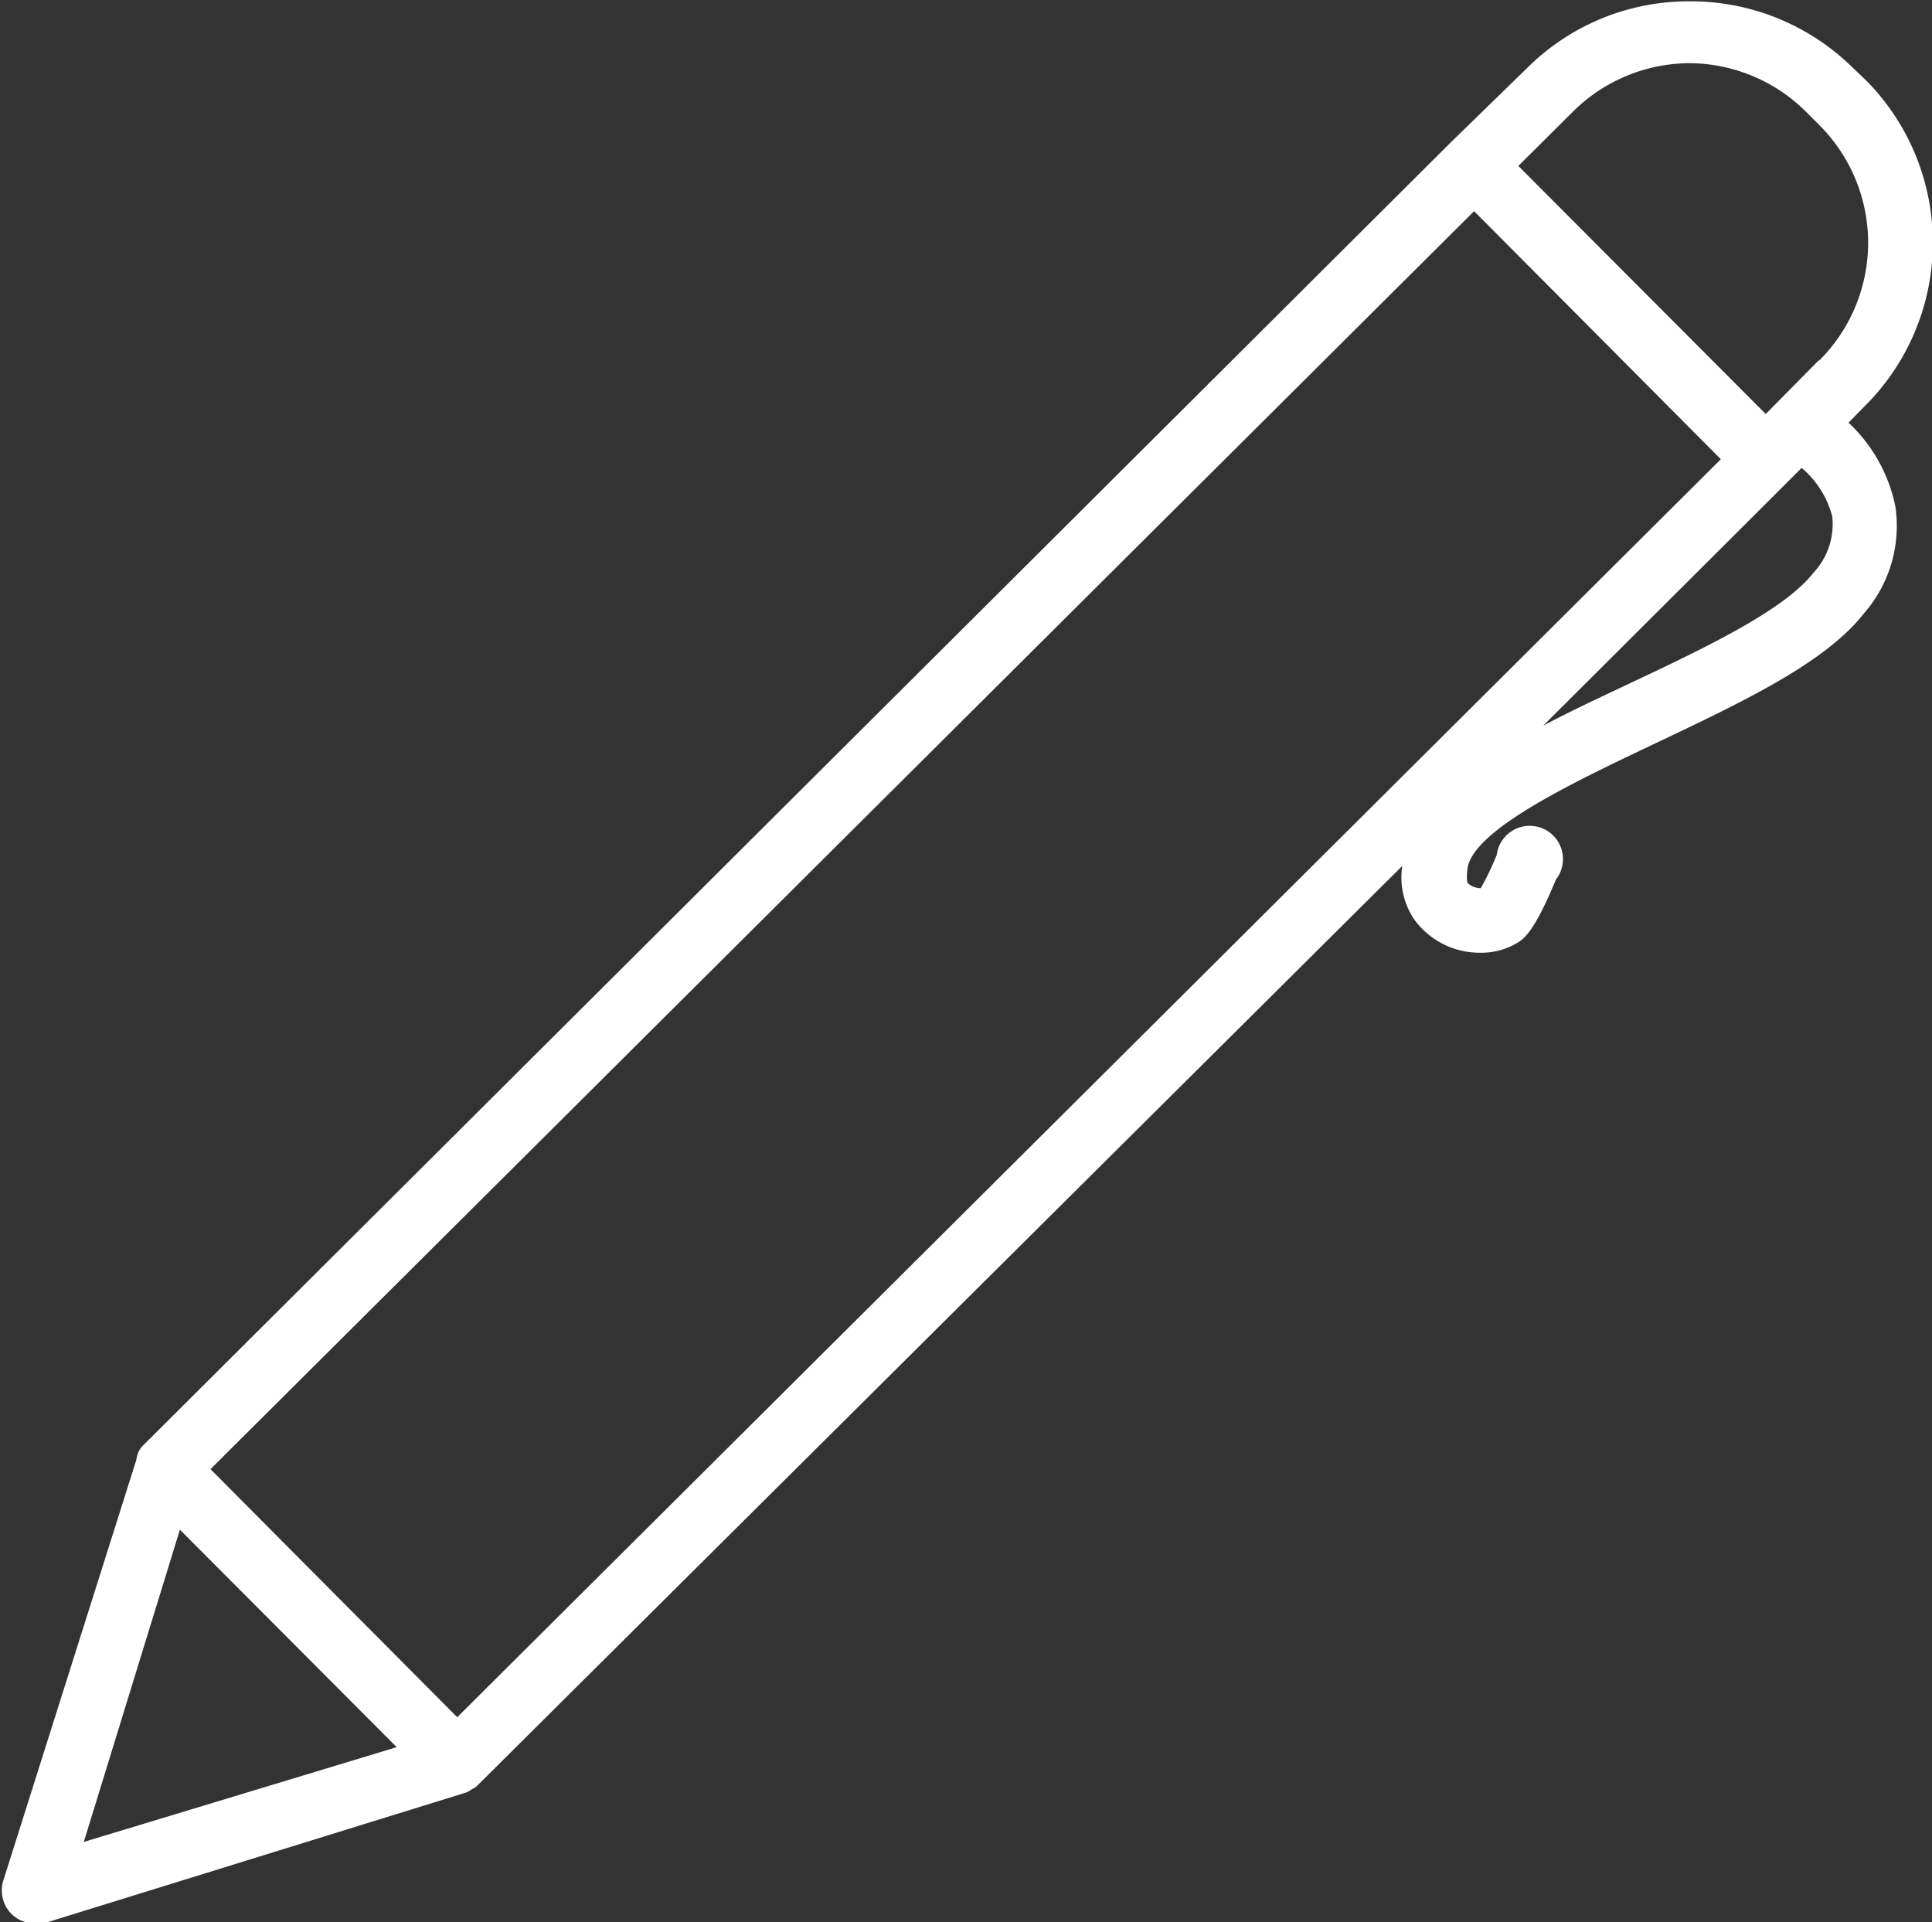
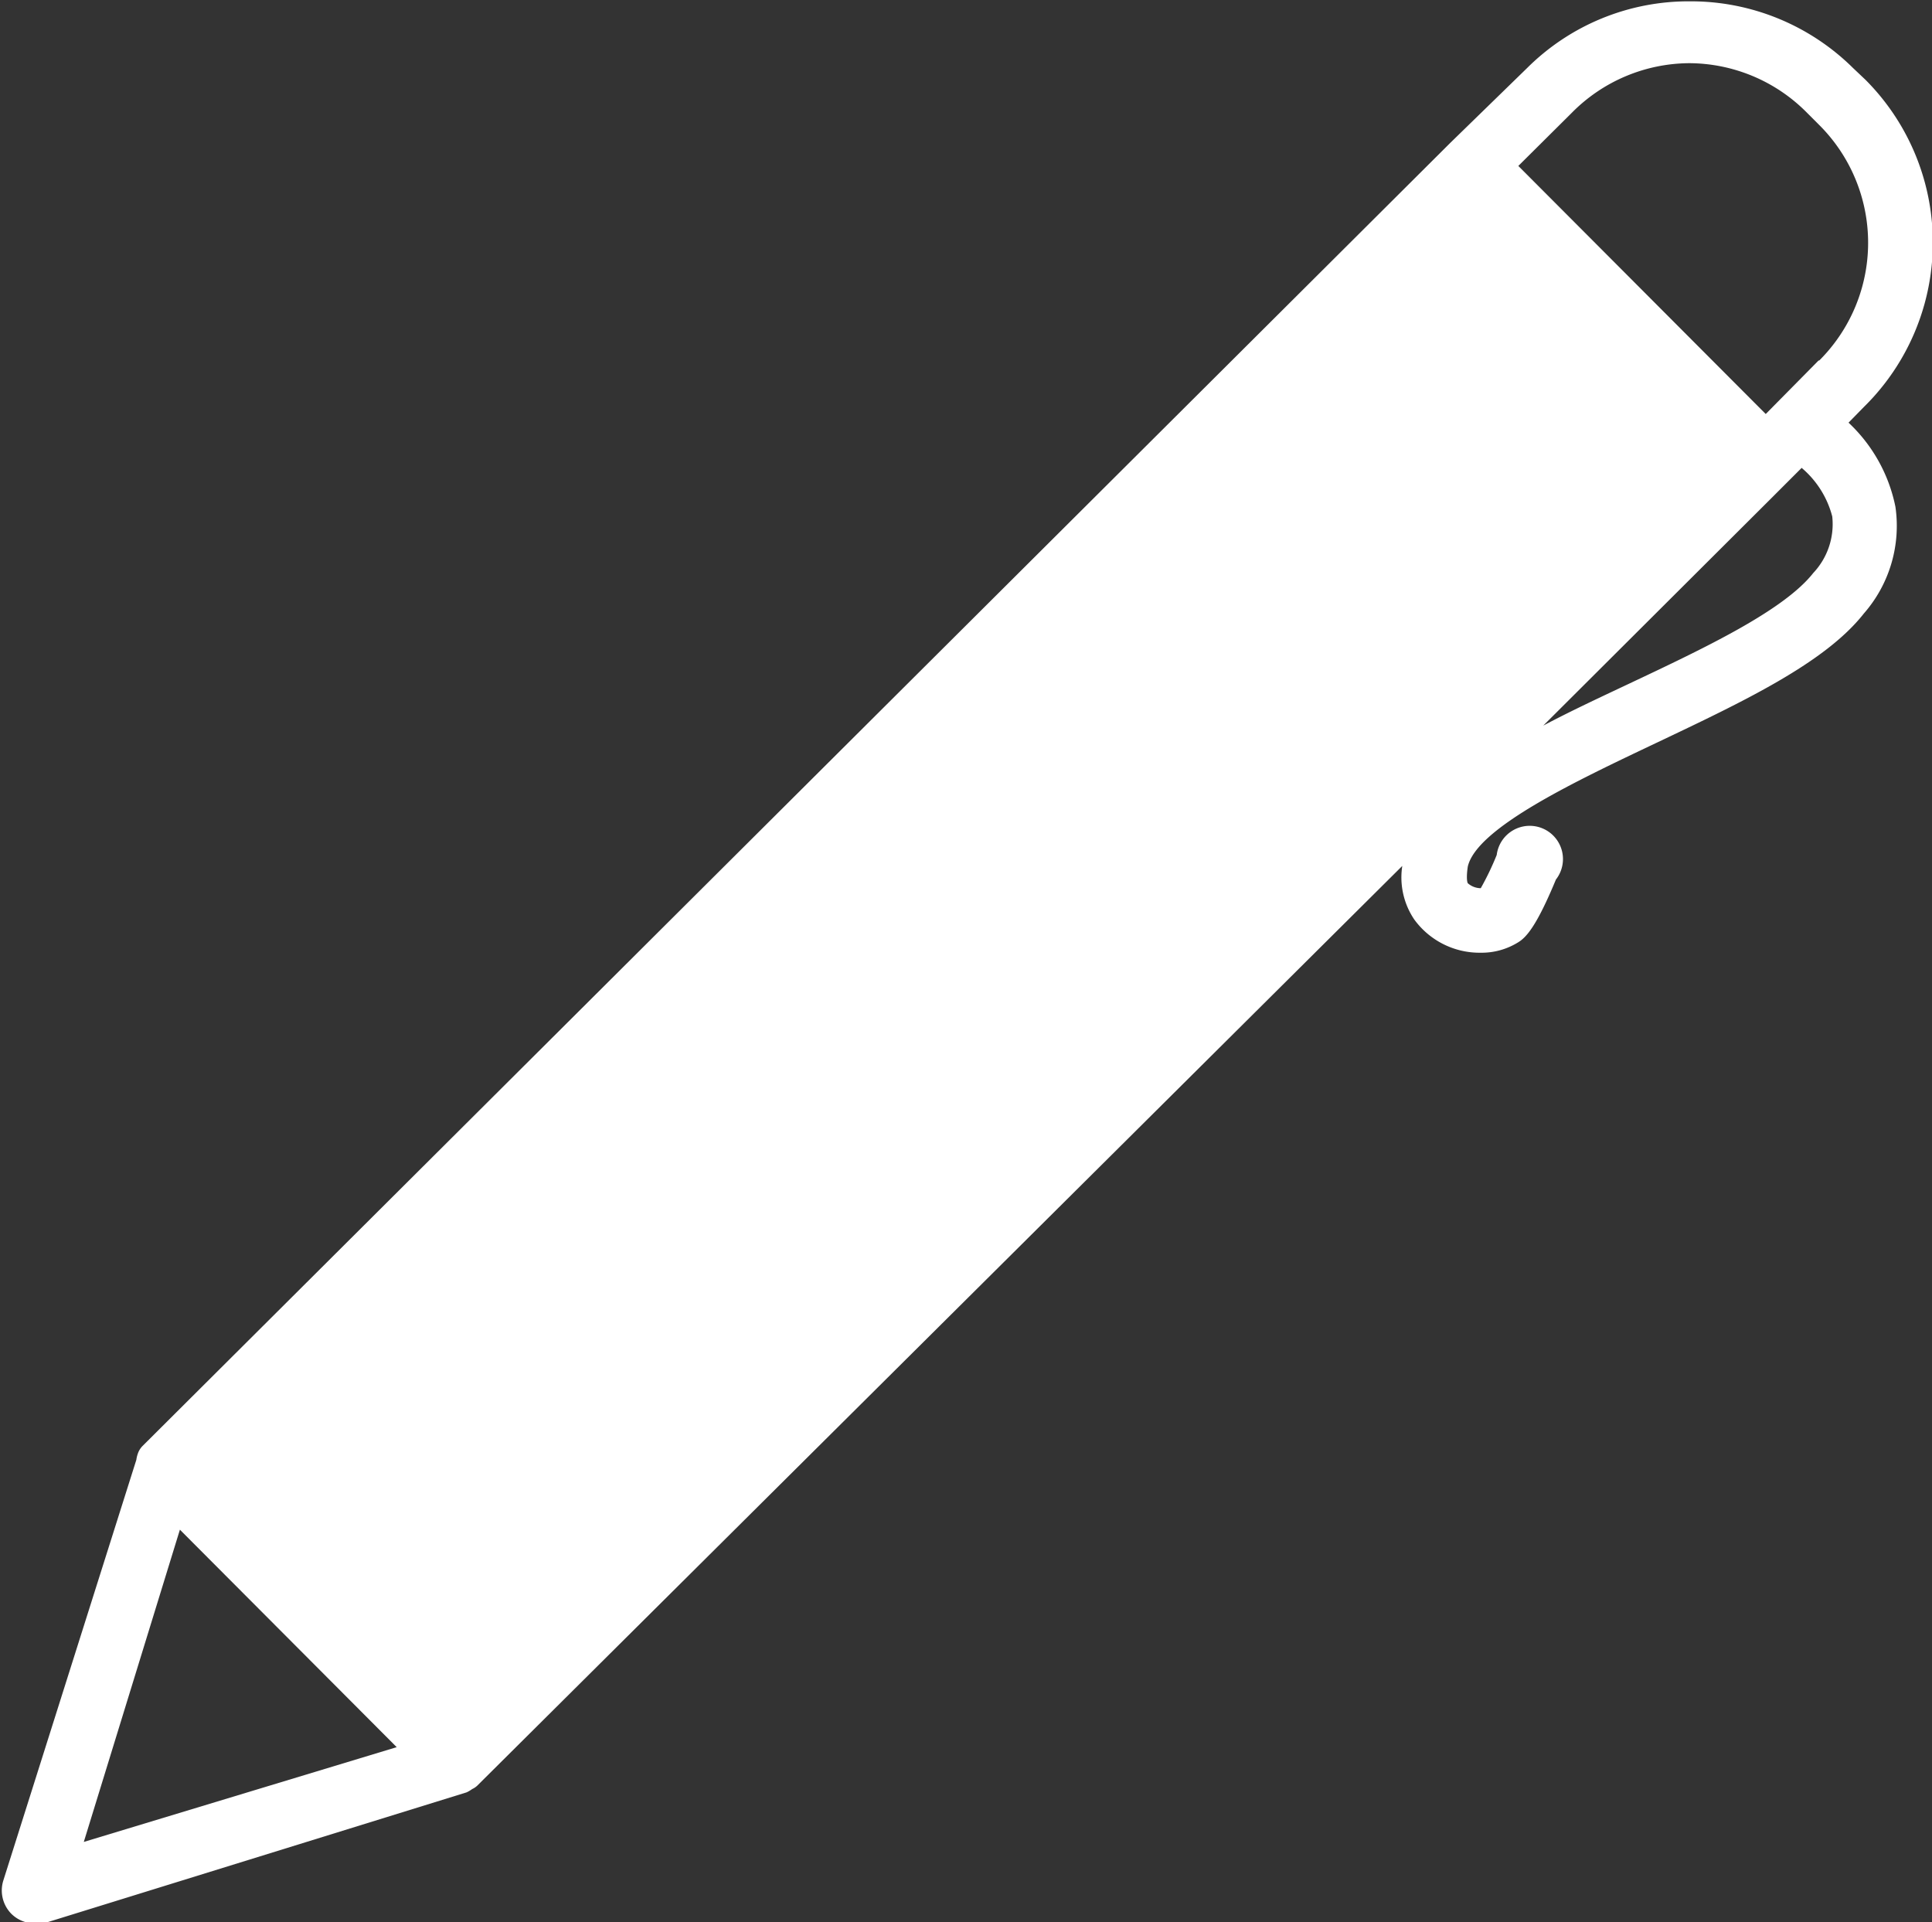
<svg xmlns="http://www.w3.org/2000/svg" data-name="Layer 2" fill="#ffffff" height="57.8" preserveAspectRatio="xMidYMid meet" version="1" viewBox="2.9 3.1 58.1 57.8" width="58.1" zoomAndPan="magnify">
  <rect x="2.9" y="3.1" width="58.1" height="57.8" fill="#333333" stroke="none" />
  <g id="change1_1">
-     <path d="M58.62,5.14a6.93,6.93,0,0,0-4.9-2h0a6.88,6.88,0,0,0-4.89,2L46.52,7.39h0L7.18,46.59l0,0a.64.64,0,0,0-.11.16A.91.91,0,0,0,7,47s0,0,0,0L3,59.65a1,1,0,0,0,.24,1,1,1,0,0,0,.69.29,1,1,0,0,0,.28,0L16.93,57l0,0a1,1,0,0,0,.17-.1.56.56,0,0,0,.15-.1l0,0L45.07,29.14a2.26,2.26,0,0,0,.36,1.61,2.43,2.43,0,0,0,2,1,2.08,2.08,0,0,0,1.12-.31c.25-.15.56-.49,1.14-1.89a1,1,0,1,0-1.78-.74,8.49,8.49,0,0,1-.48,1,.6.6,0,0,1-.39-.15s-.06-.09,0-.5c.27-1.17,3.27-2.58,5.67-3.72,2.61-1.24,5.07-2.4,6.24-3.89a4,4,0,0,0,.95-3.21,4.75,4.75,0,0,0-1.41-2.53l.46-.47A6.93,6.93,0,0,0,59,5.5ZM5.42,58.49,8.31,49.1l6.52,6.54Zm11.23-3.75L9.23,47.28l38-37.83,7.42,7.46ZM57.43,20.33c-.89,1.13-3.25,2.25-5.54,3.33-.89.42-1.77.83-2.58,1.26l6.77-6.75h0l1-1A2.85,2.85,0,0,1,58,18.63,2.14,2.14,0,0,1,57.43,20.33Zm.16-6.39L56,15.55,48.56,8.09l1.61-1.6A5,5,0,0,1,53.7,5h0A5,5,0,0,1,57.25,6.5l.36.36a5,5,0,0,1,0,7.08Z" />
+     <path d="M58.62,5.14a6.93,6.93,0,0,0-4.9-2h0a6.88,6.88,0,0,0-4.89,2L46.52,7.39h0L7.18,46.59l0,0a.64.64,0,0,0-.11.16A.91.91,0,0,0,7,47s0,0,0,0L3,59.65a1,1,0,0,0,.24,1,1,1,0,0,0,.69.29,1,1,0,0,0,.28,0L16.93,57l0,0a1,1,0,0,0,.17-.1.56.56,0,0,0,.15-.1l0,0L45.07,29.14a2.26,2.26,0,0,0,.36,1.61,2.43,2.43,0,0,0,2,1,2.08,2.08,0,0,0,1.12-.31c.25-.15.56-.49,1.14-1.89a1,1,0,1,0-1.78-.74,8.49,8.49,0,0,1-.48,1,.6.6,0,0,1-.39-.15s-.06-.09,0-.5c.27-1.17,3.27-2.58,5.67-3.72,2.61-1.24,5.07-2.4,6.24-3.89a4,4,0,0,0,.95-3.21,4.75,4.75,0,0,0-1.41-2.53l.46-.47A6.93,6.93,0,0,0,59,5.5ZM5.42,58.49,8.31,49.1l6.52,6.54Zm11.23-3.75L9.23,47.28ZM57.43,20.33c-.89,1.13-3.25,2.25-5.54,3.33-.89.42-1.77.83-2.58,1.26l6.77-6.75h0l1-1A2.85,2.85,0,0,1,58,18.63,2.14,2.14,0,0,1,57.43,20.33Zm.16-6.39L56,15.55,48.56,8.09l1.61-1.6A5,5,0,0,1,53.7,5h0A5,5,0,0,1,57.25,6.5l.36.36a5,5,0,0,1,0,7.08Z" />
  </g>
</svg>